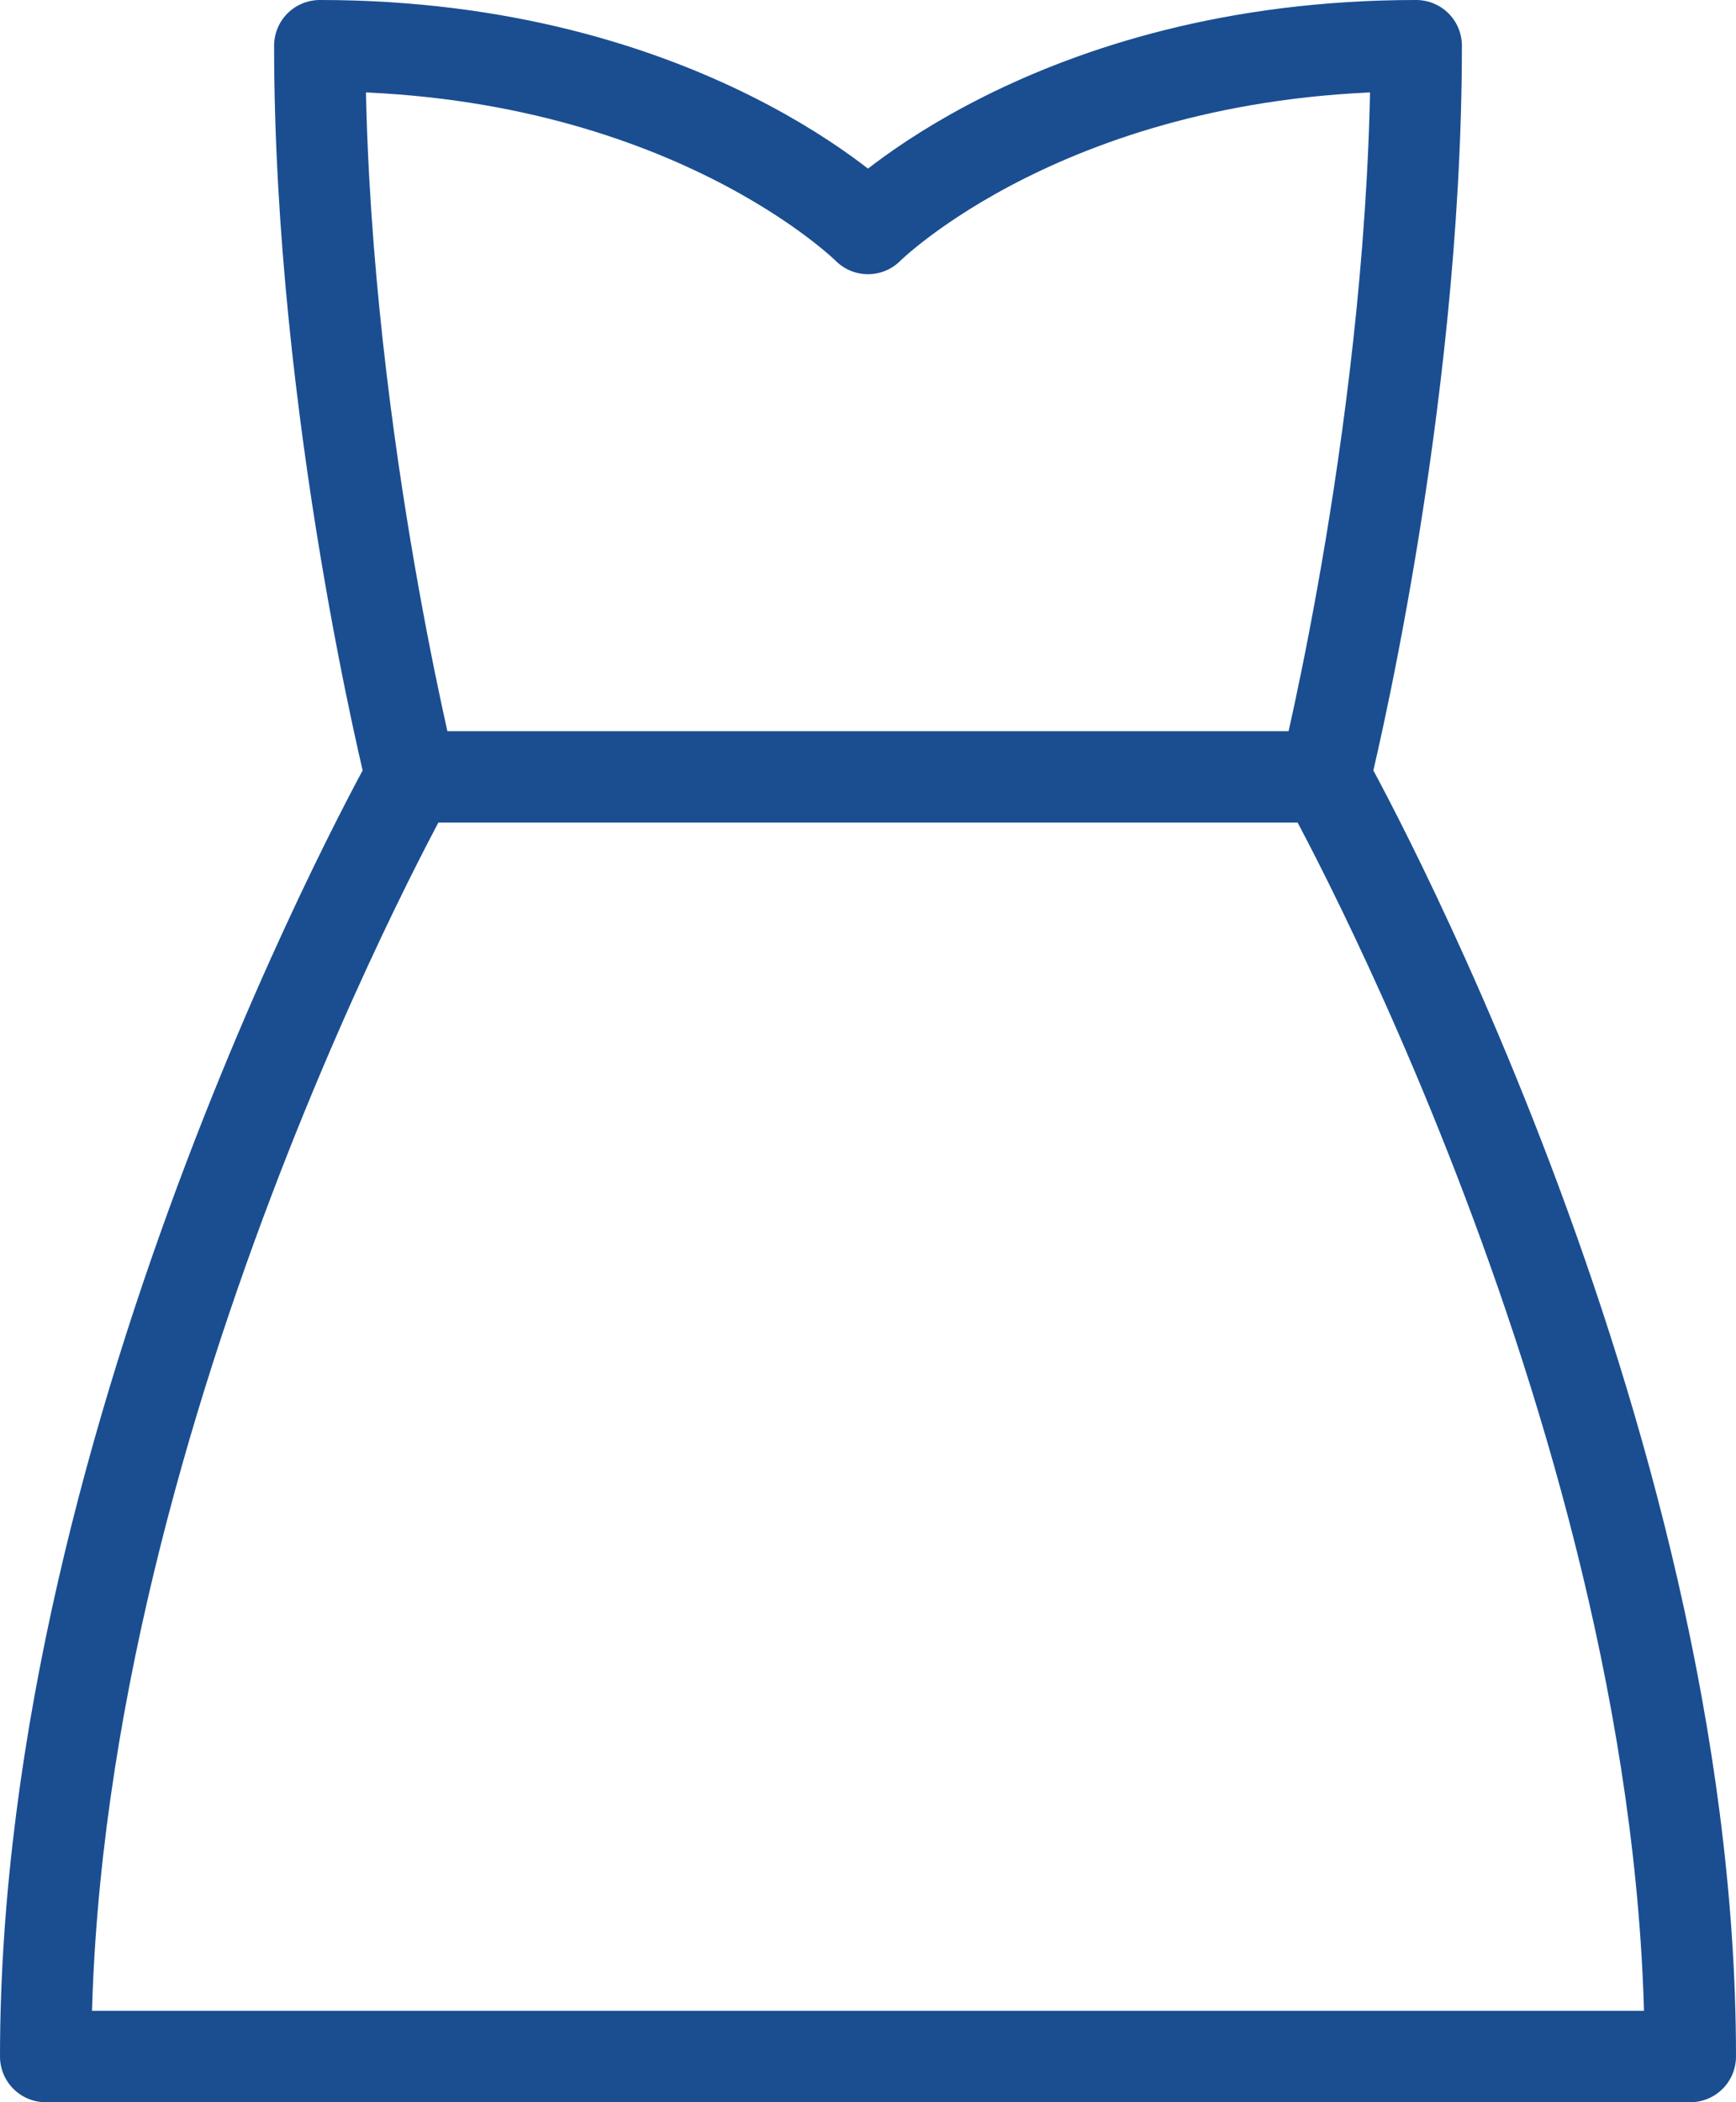
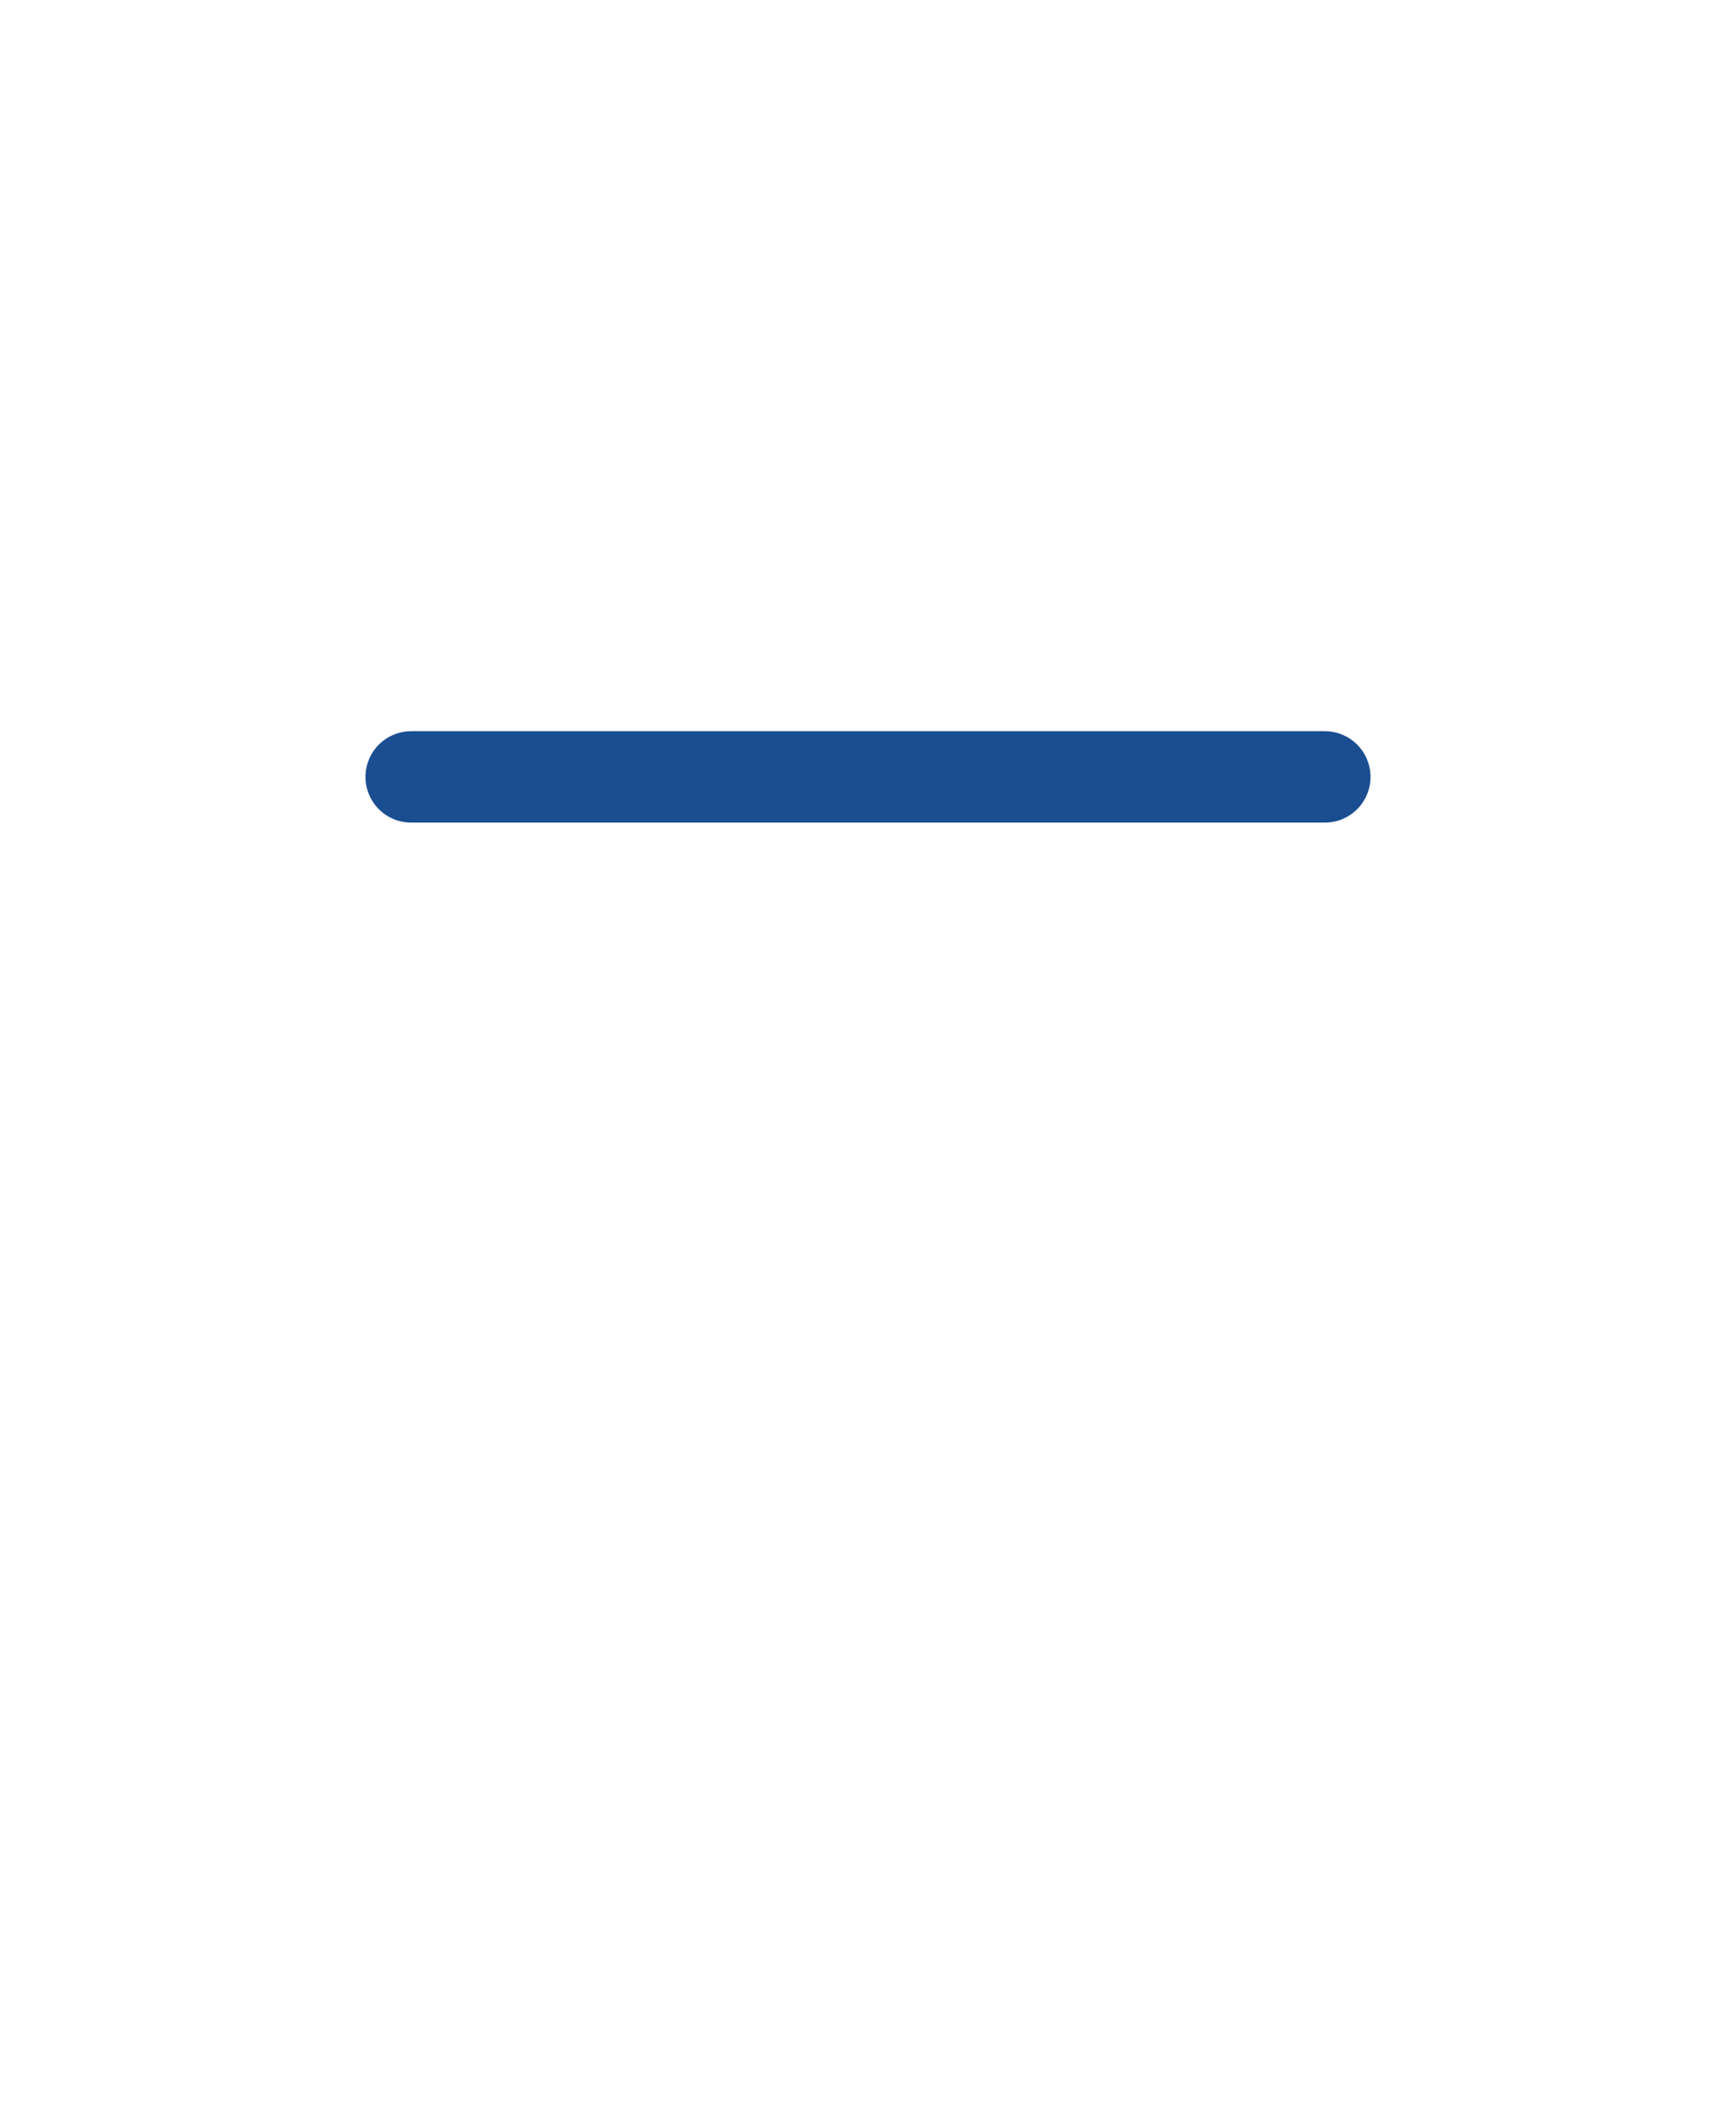
<svg xmlns="http://www.w3.org/2000/svg" width="19px" height="23px" viewBox="0 0 19 23" version="1.1">
  <title>dress-woman</title>
  <desc>Created with Sketch.</desc>
  <g id="Desktop" stroke="none" stroke-width="1" fill="none" fill-rule="evenodd" stroke-linecap="round" stroke-linejoin="round">
    <g id="Property-Library" transform="translate(-515, -436)" stroke="#1A4E91">
      <g id="Icons" transform="translate(110, 240)">
        <g id="Features" transform="translate(405, 0)">
          <g id="Inner-[48v]">
            <g id="[16v-l]">
              <g id="[24h-m]" transform="translate(0, 192)">
                <g id="dress-woman" transform="translate(0, 4)">
                  <path d="M4.5,8.5 L14.5,8.5" id="Path" />
-                   <path d="M14.5,8.5 C14.5,8.5 15.5,4.5 15.5,0.5 C11.5,0.5 9.5,2.5 9.5,2.5 C9.5,2.5 7.5,0.5 3.5,0.5 C3.5,4.5 4.5,8.5 4.5,8.5 C4.5,8.5 0.5,15.6 0.5,22.5 C1.4,22.5 17.6,22.5 18.5,22.5 C18.5,15.6 14.5,8.5 14.5,8.5 Z" id="Path" />
                </g>
              </g>
            </g>
          </g>
        </g>
      </g>
    </g>
  </g>
</svg>